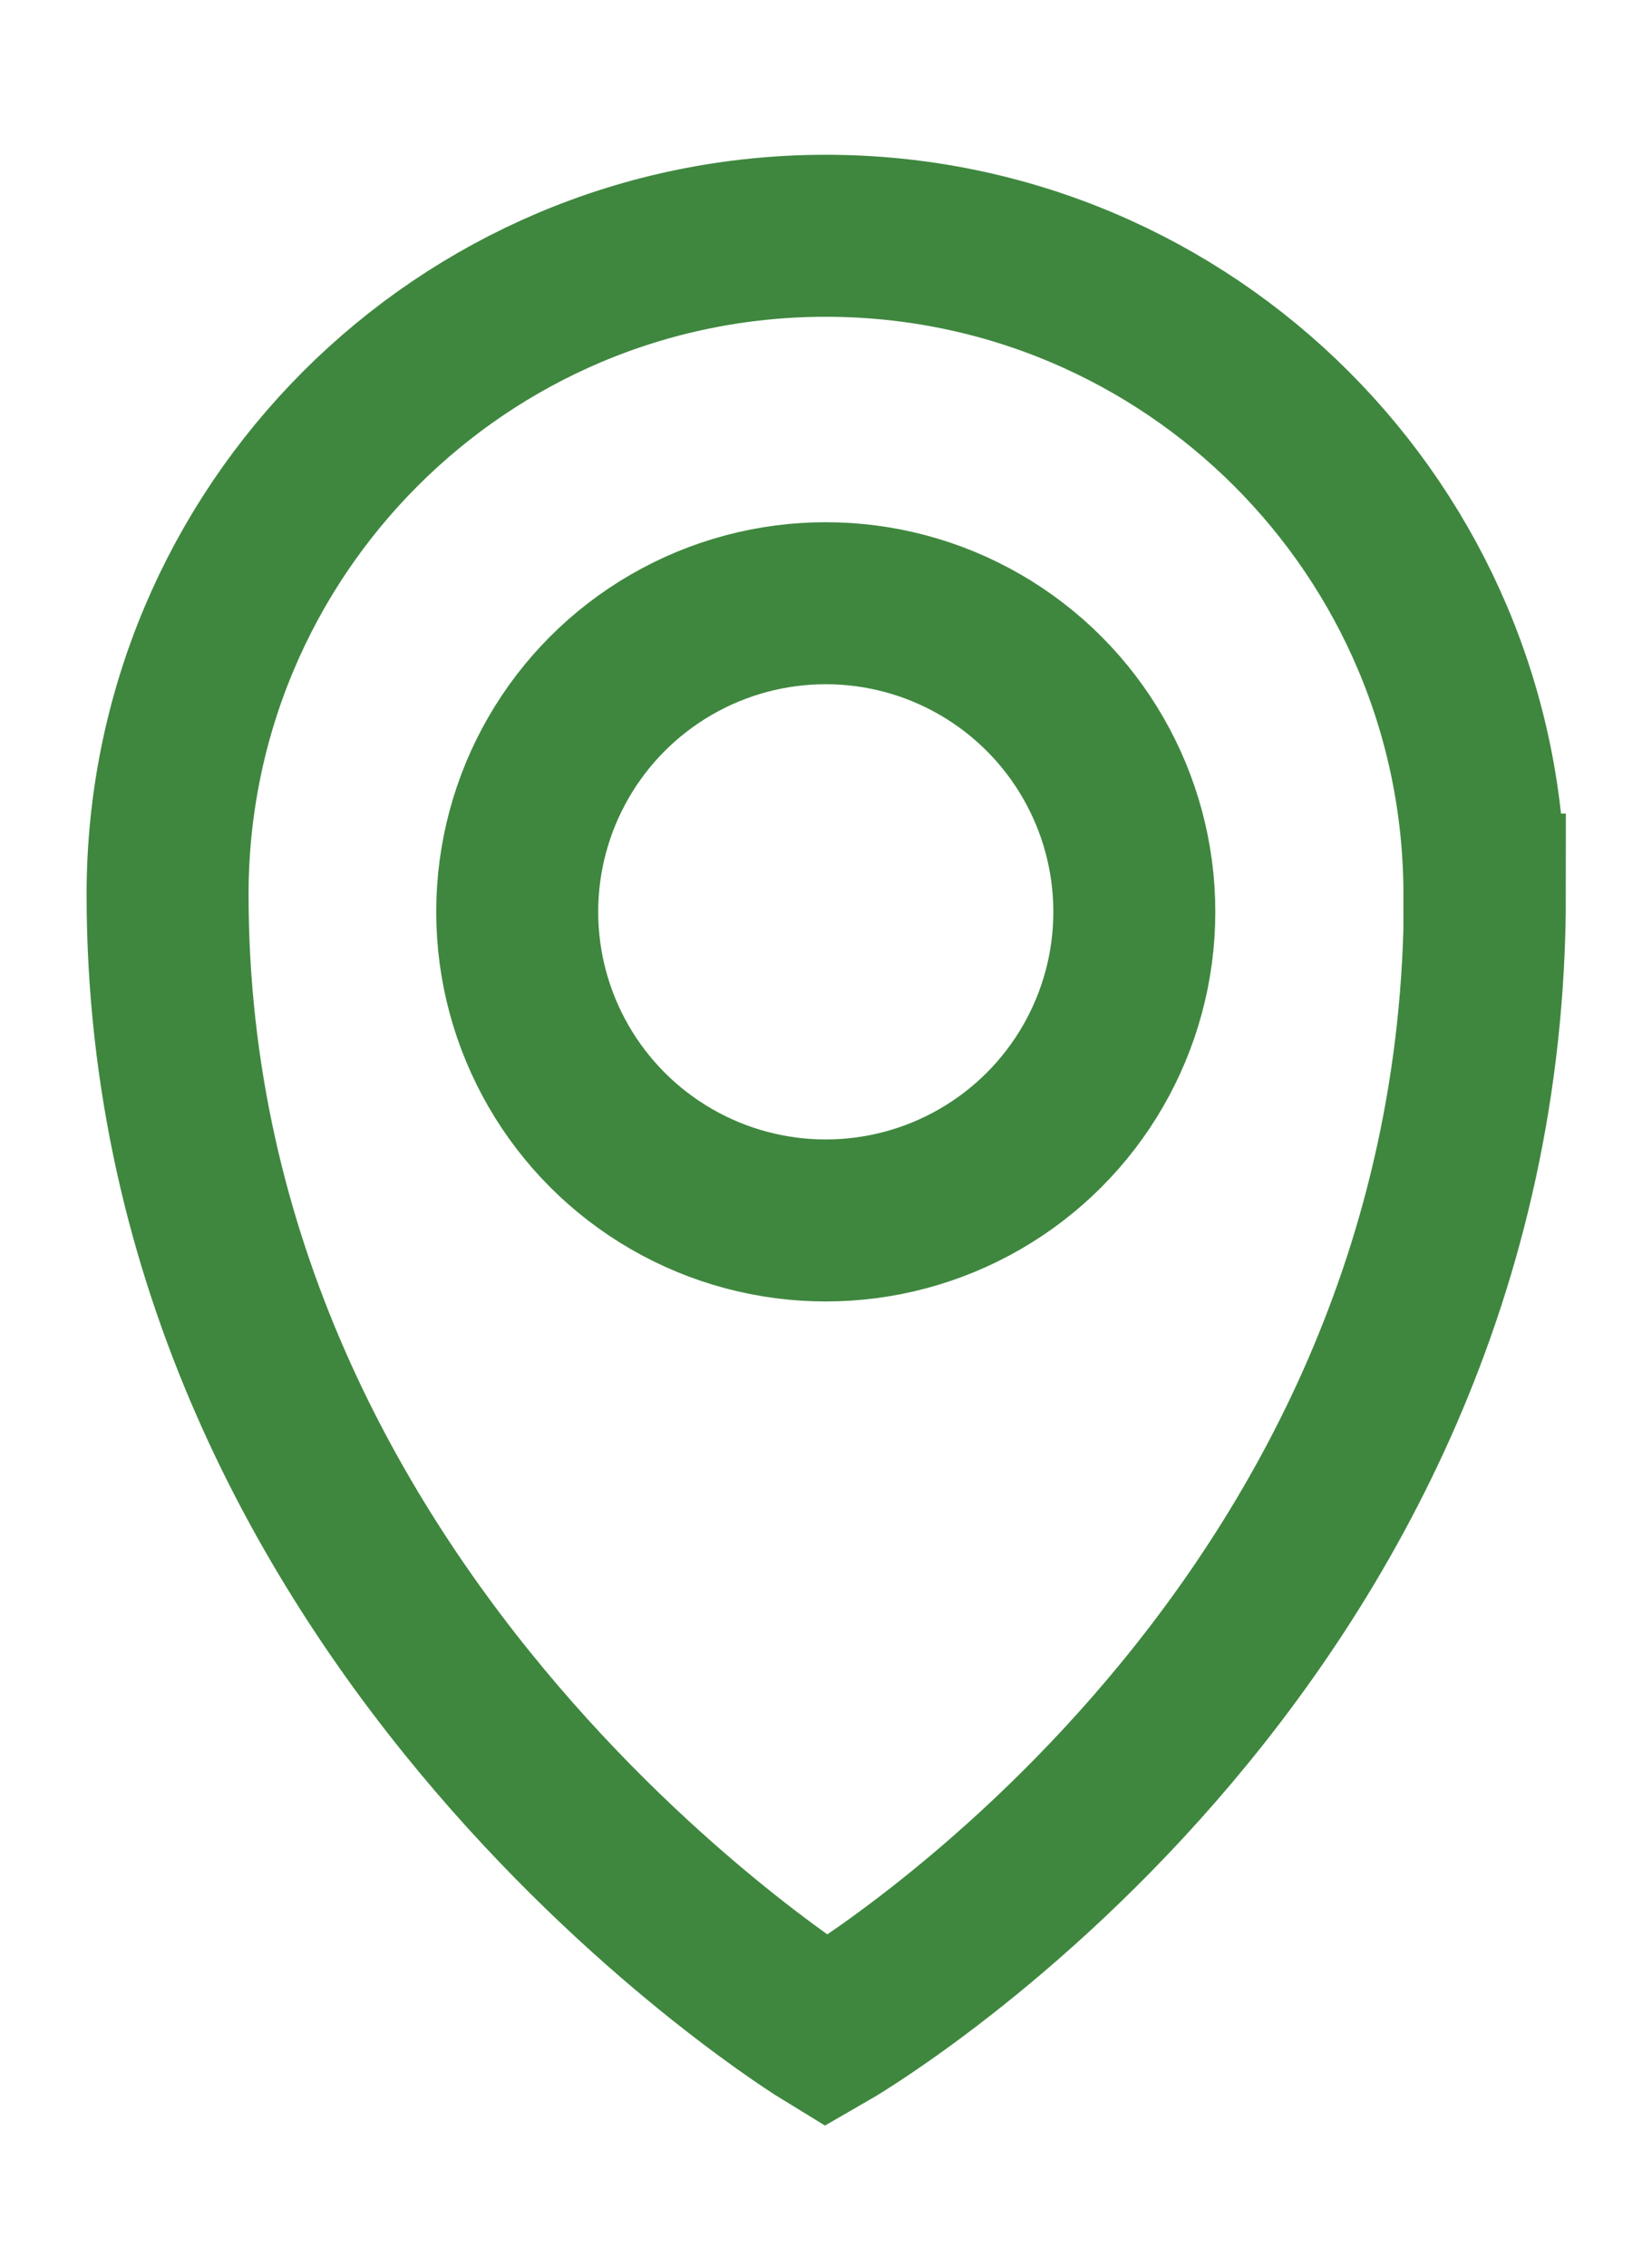
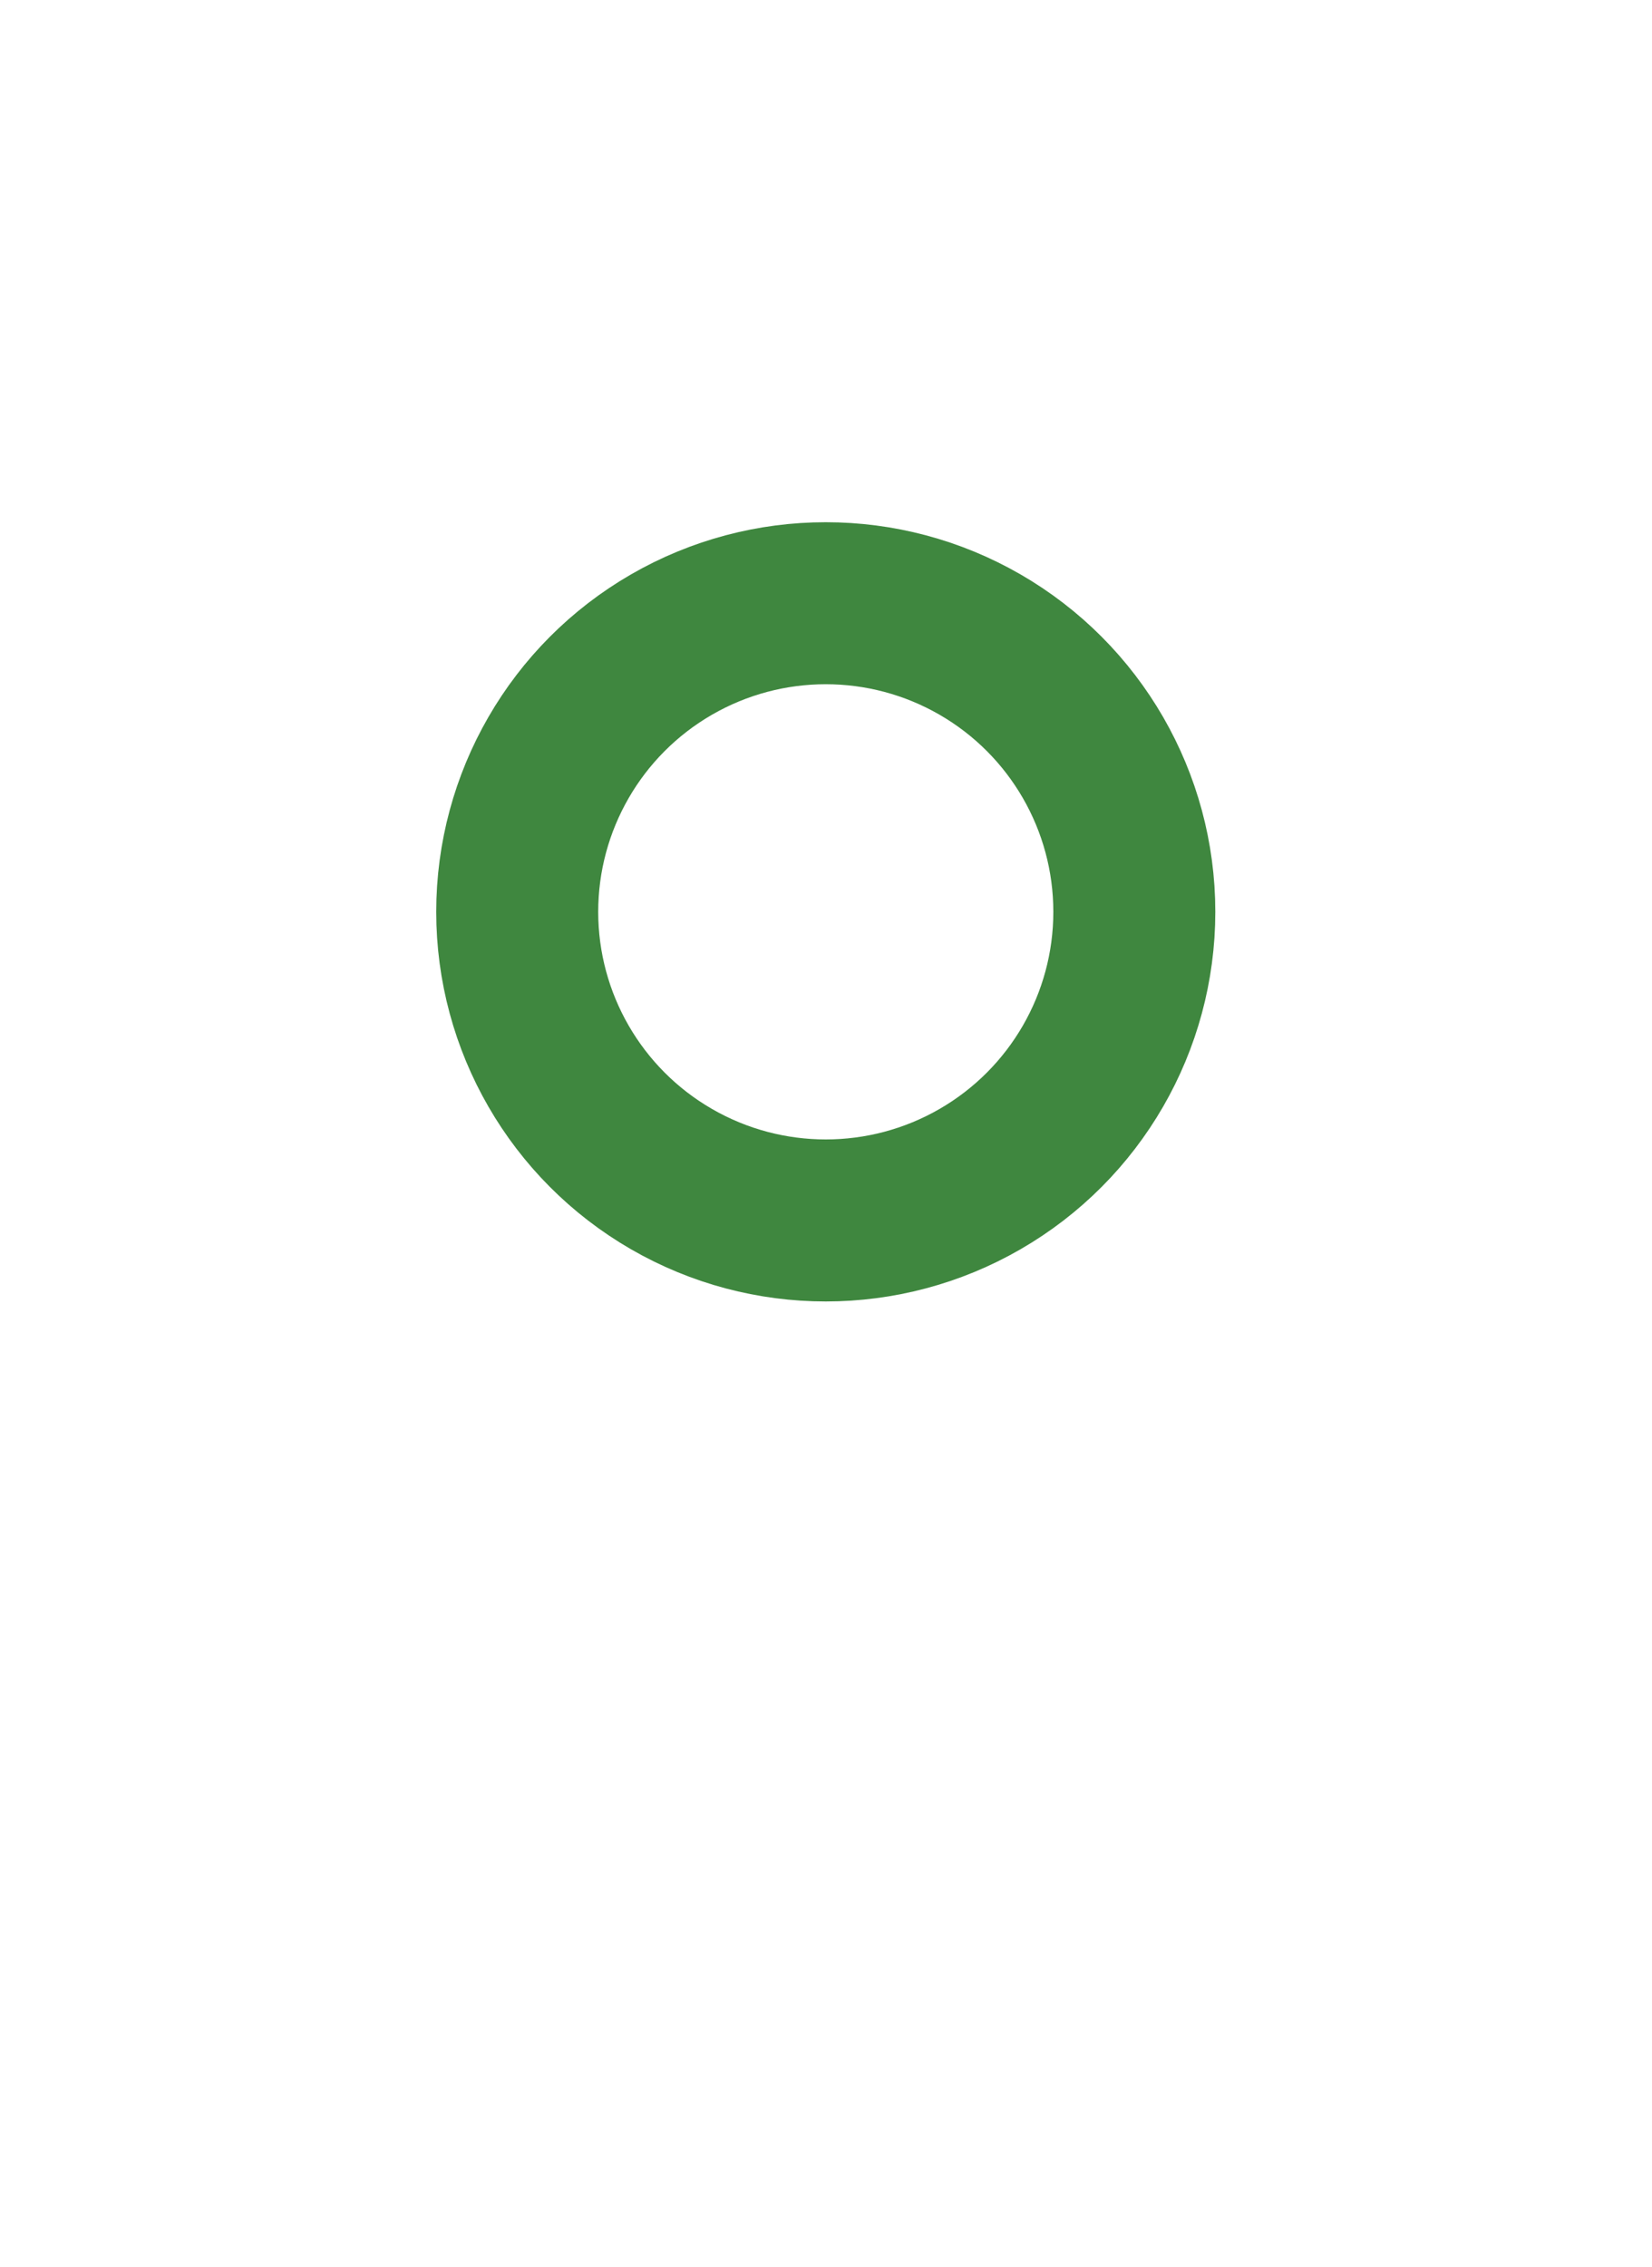
<svg xmlns="http://www.w3.org/2000/svg" id="Layer_1" data-name="Layer 1" viewBox="0 0 35.39 48.56">
  <defs>
    <style>
      .cls-1 {
        fill: none;
        stroke: #3f873f;
        stroke-miterlimit: 10;
        stroke-width: 3.47px;
      }
    </style>
  </defs>
-   <path class="cls-1" d="m31.8,19.16c0-7.79-6.32-14.11-14.11-14.11S3.59,11.37,3.59,19.16c0,15.75,14.11,24.35,14.11,24.35,0,0,14.11-8.1,14.11-24.35Z" />
  <circle class="cls-1" cx="17.69" cy="19.53" r="6.61" />
</svg>